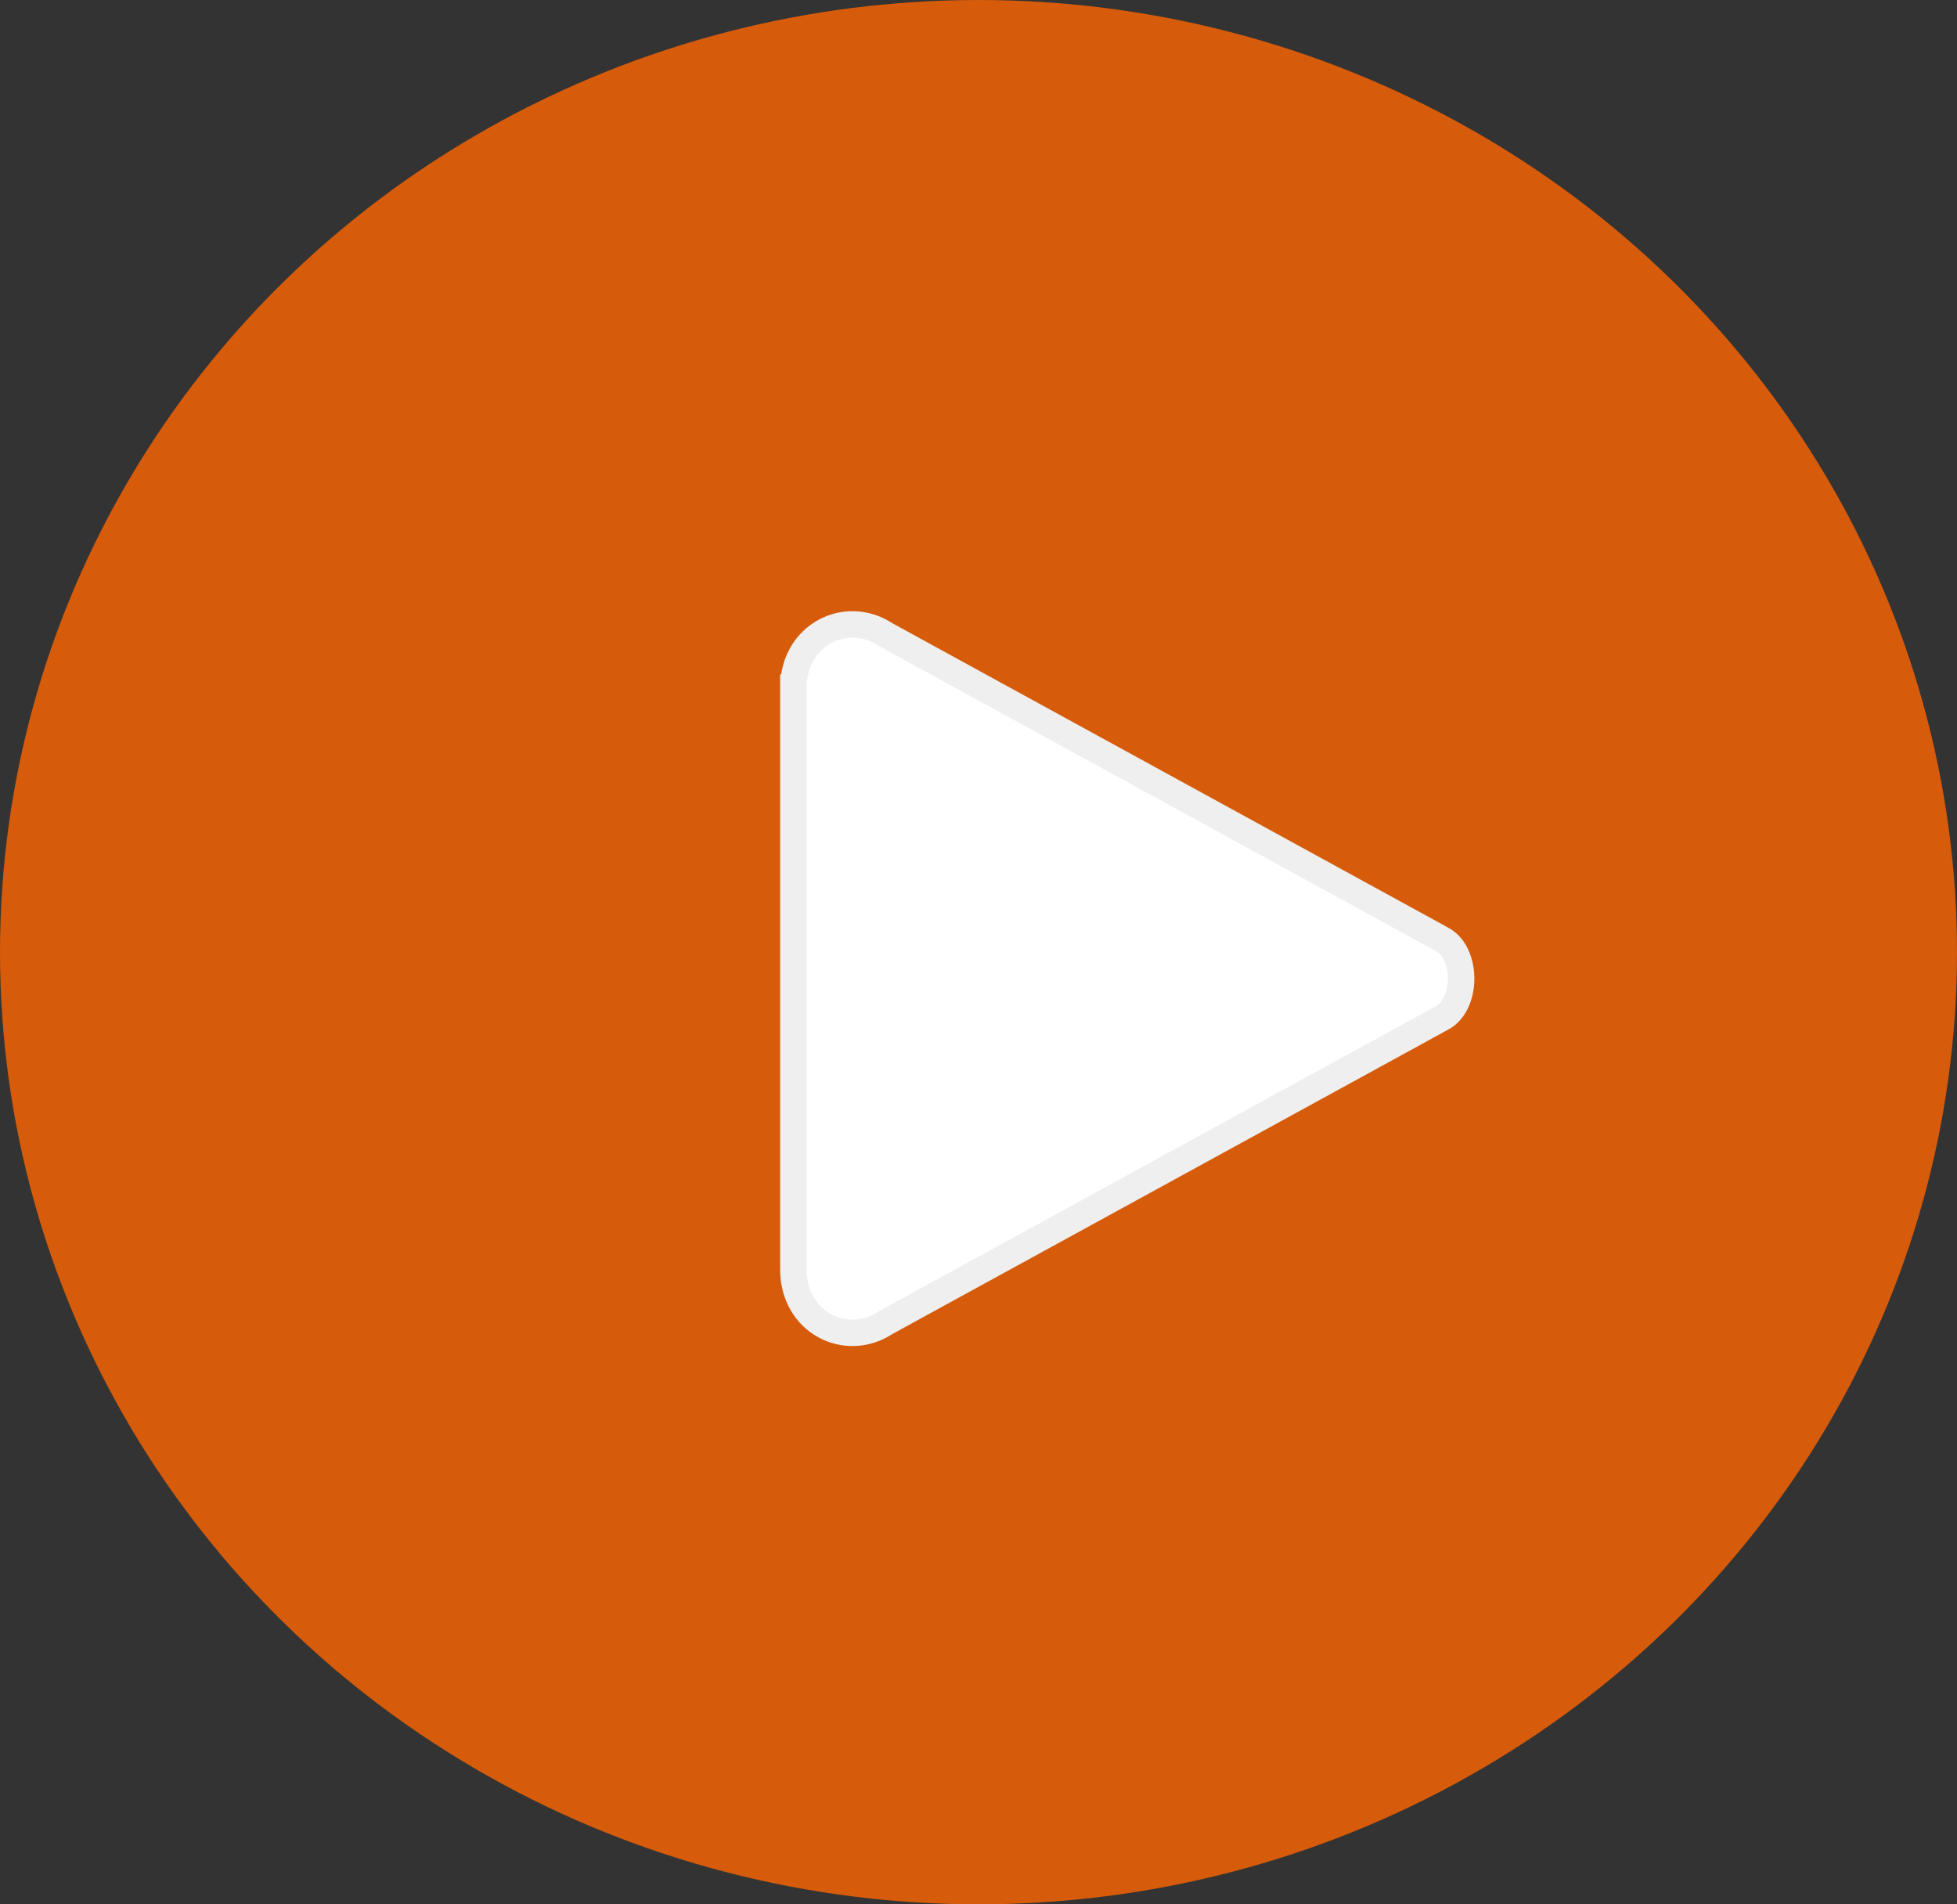
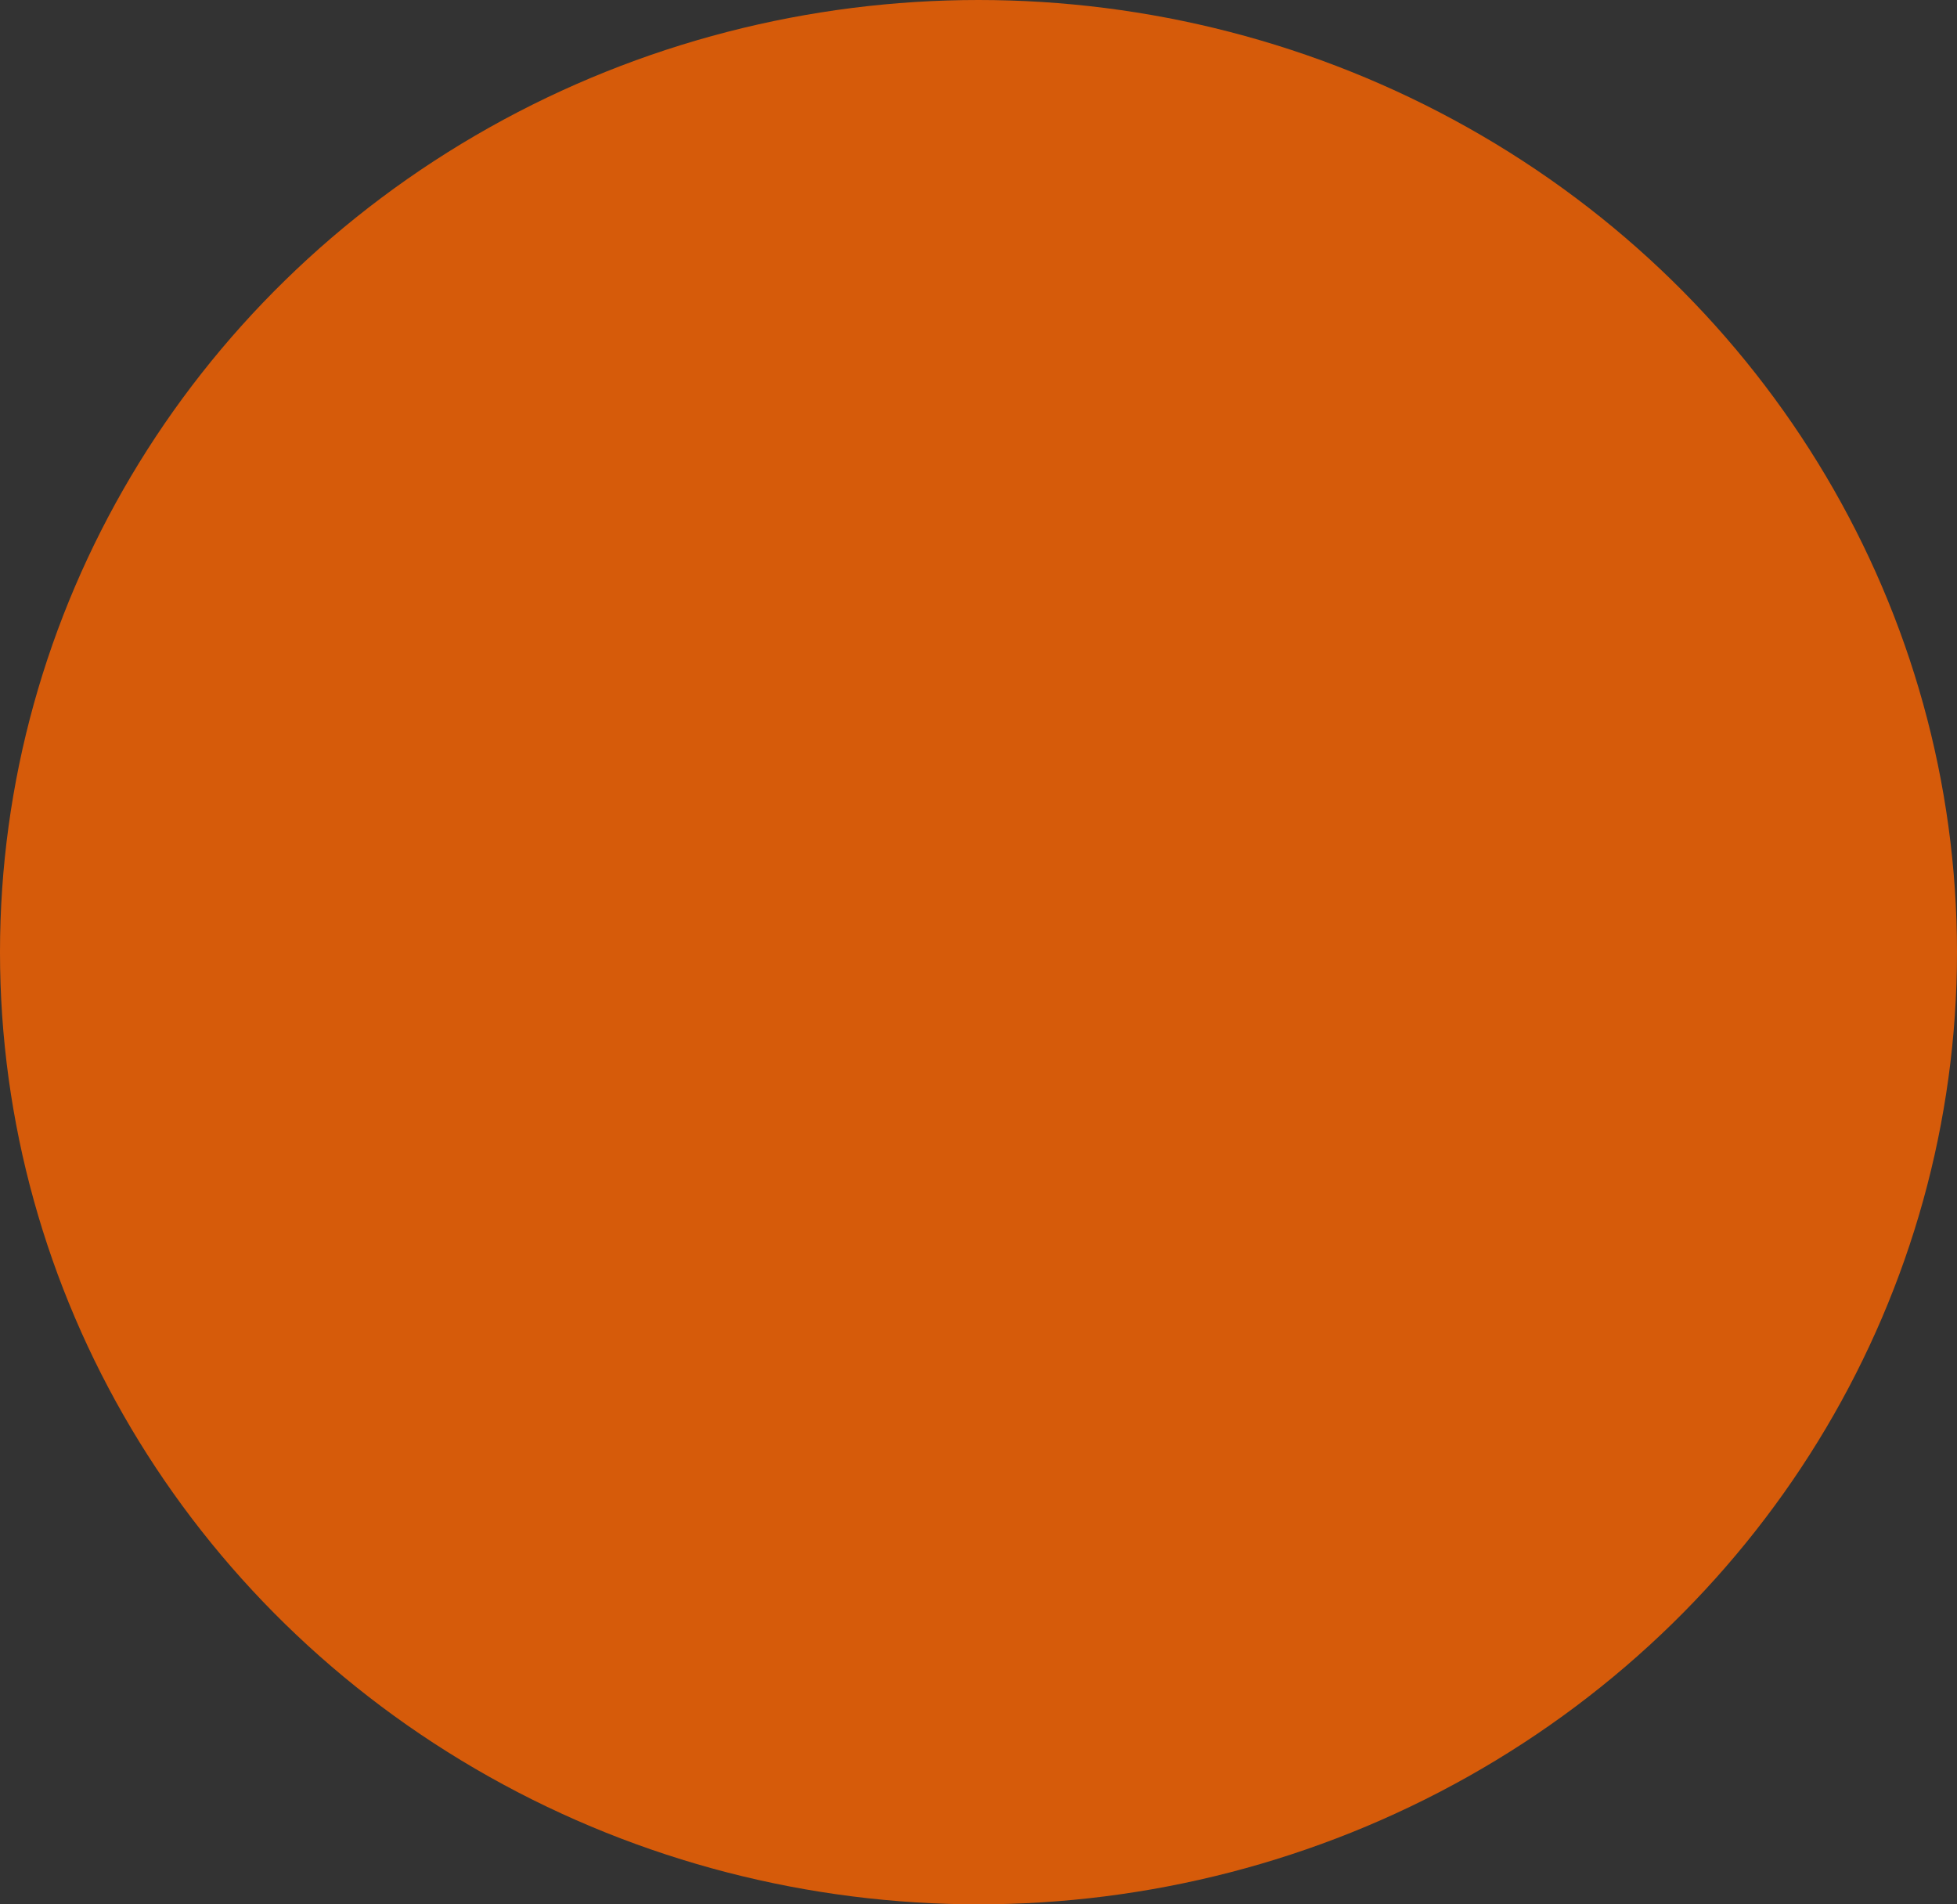
<svg xmlns="http://www.w3.org/2000/svg" id="a" viewBox="0 0 14.8 14.4">
  <rect x="0" y="0" width="14.8" height="14.4" fill="#333333" stroke="none" />
  <ellipse id="b" cx="7.4" cy="7.2" rx="7.4" ry="7.2" style="fill:#f60; opacity:.8;" />
-   <path d="m6,5.1v4.5c0,.4.4.6.7.4l4.2-2.3c.2-.1.2-.5,0-.6l-4.2-2.3c-.3-.2-.7,0-.7.4Z" style="fill:#fff; stroke:#efefef; stroke-miterlimit:10; stroke-width:.2px;" />
</svg>